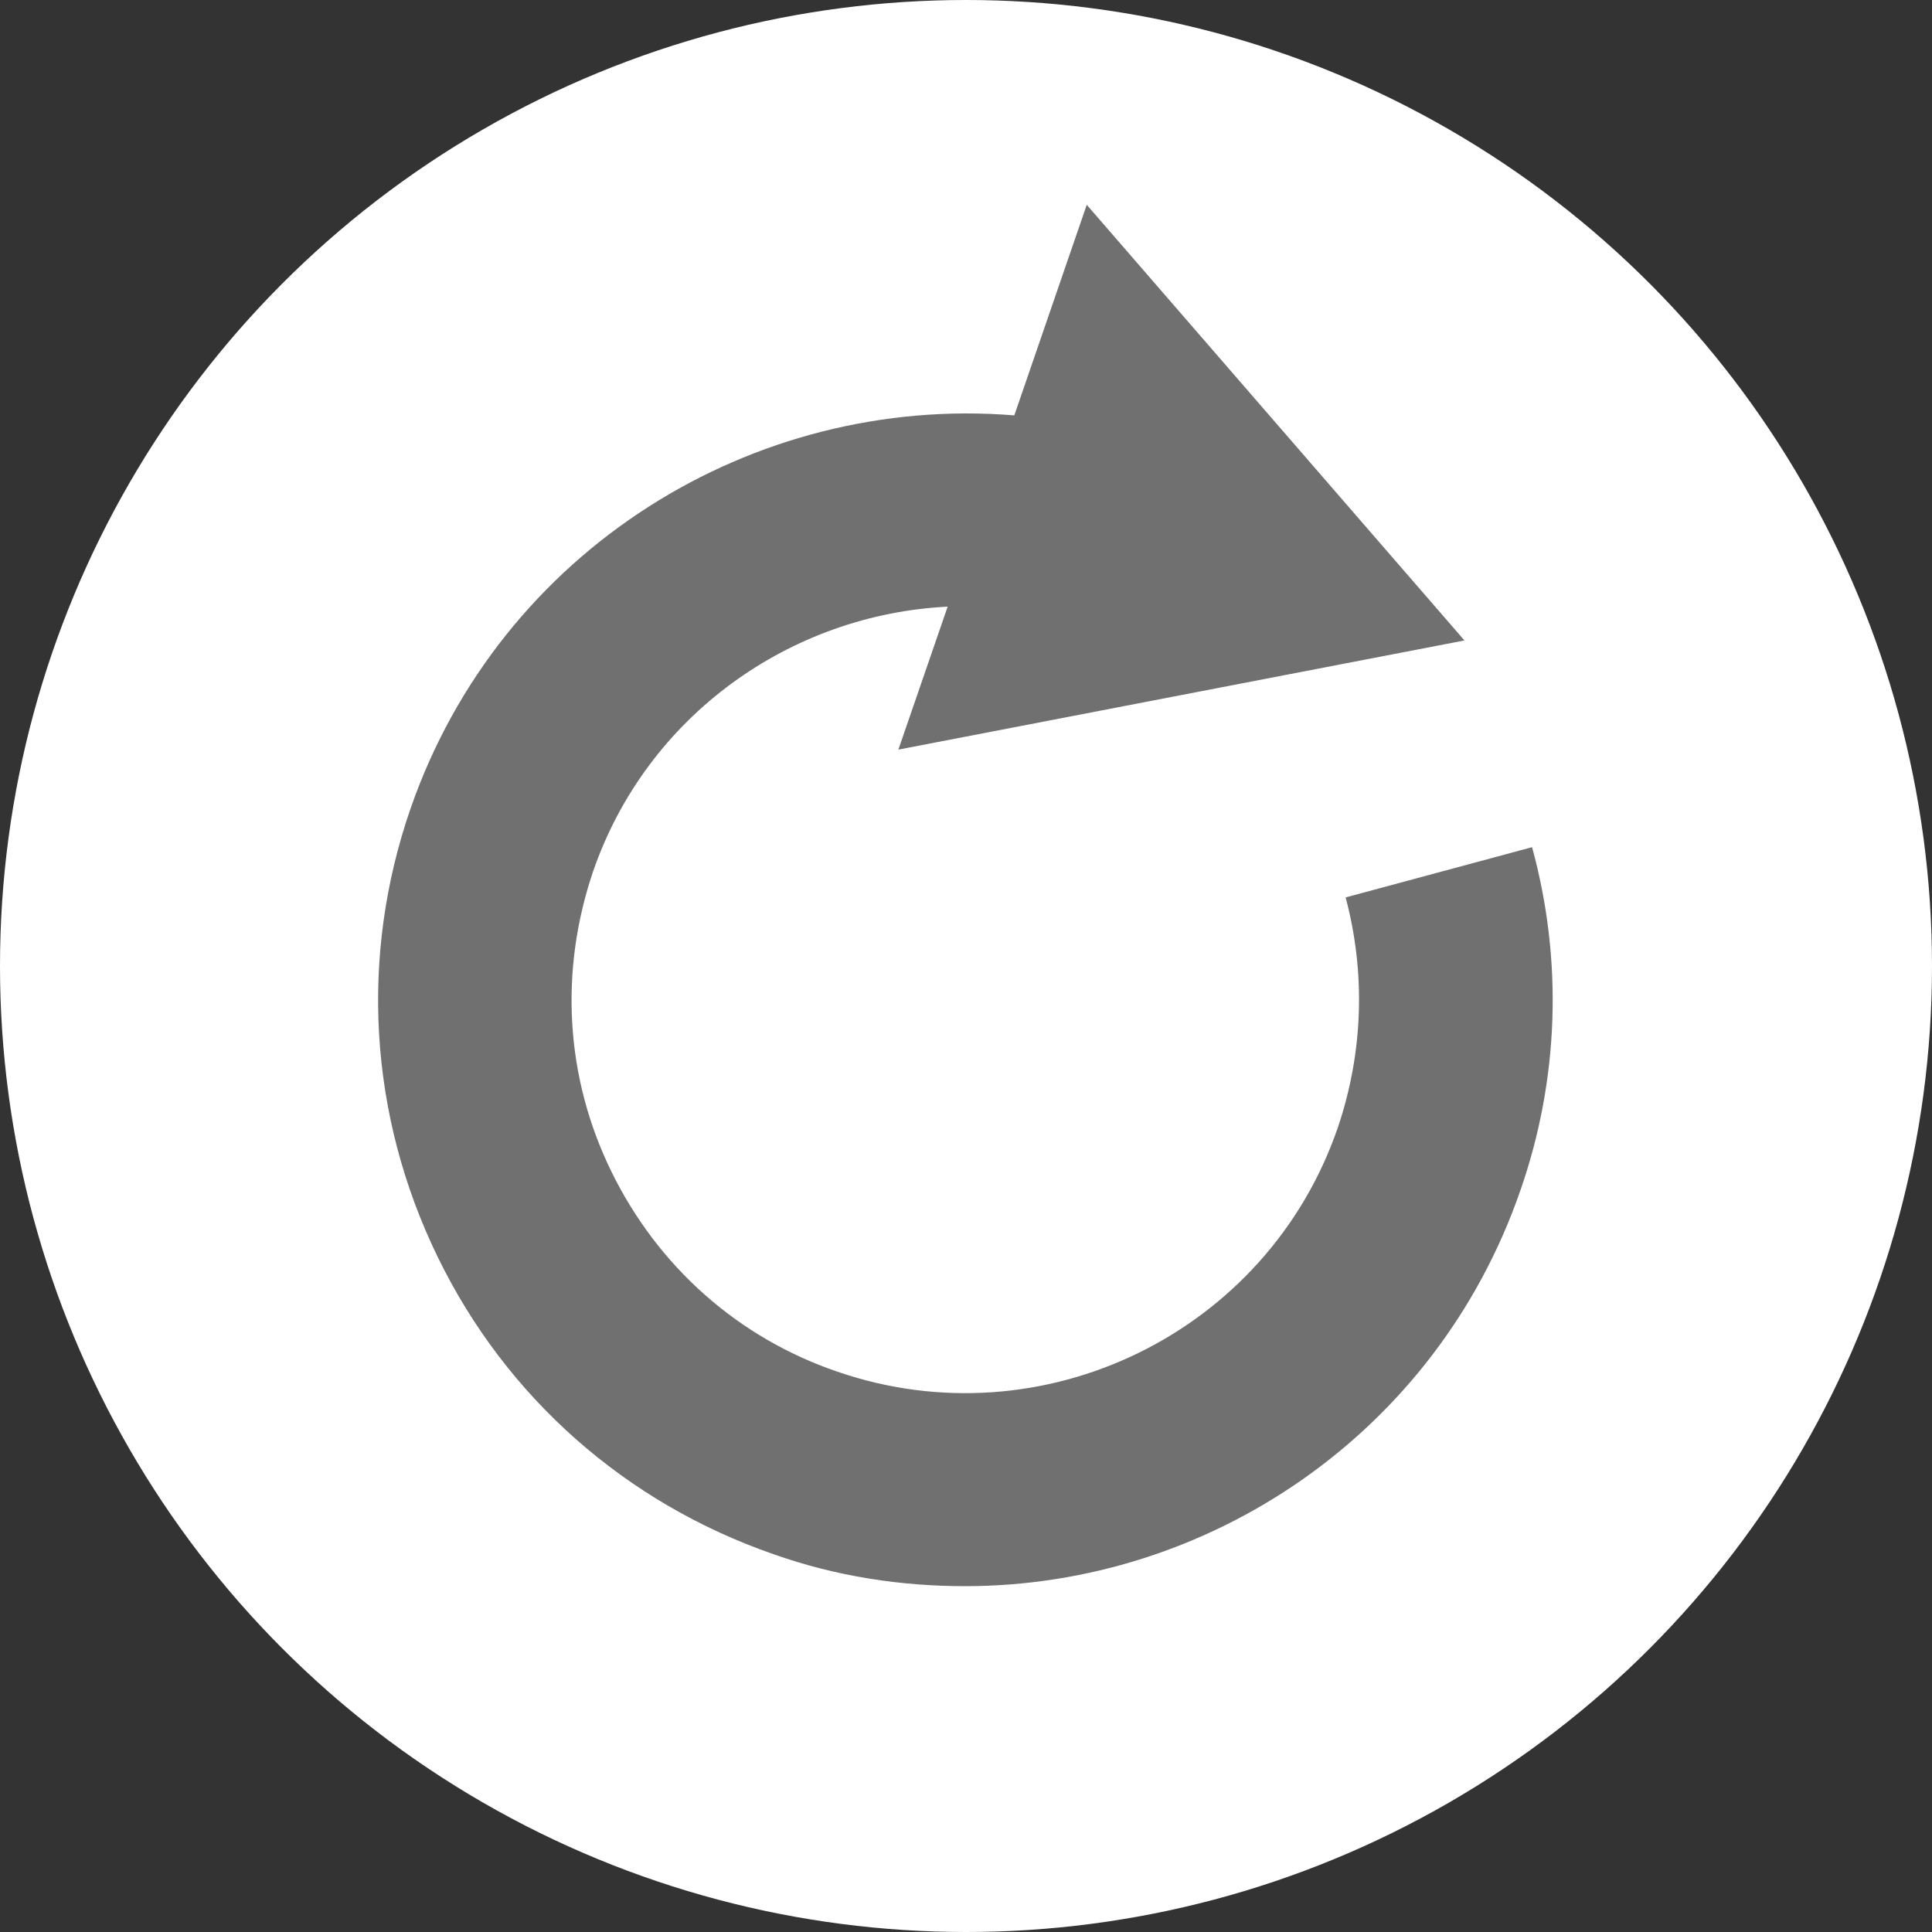
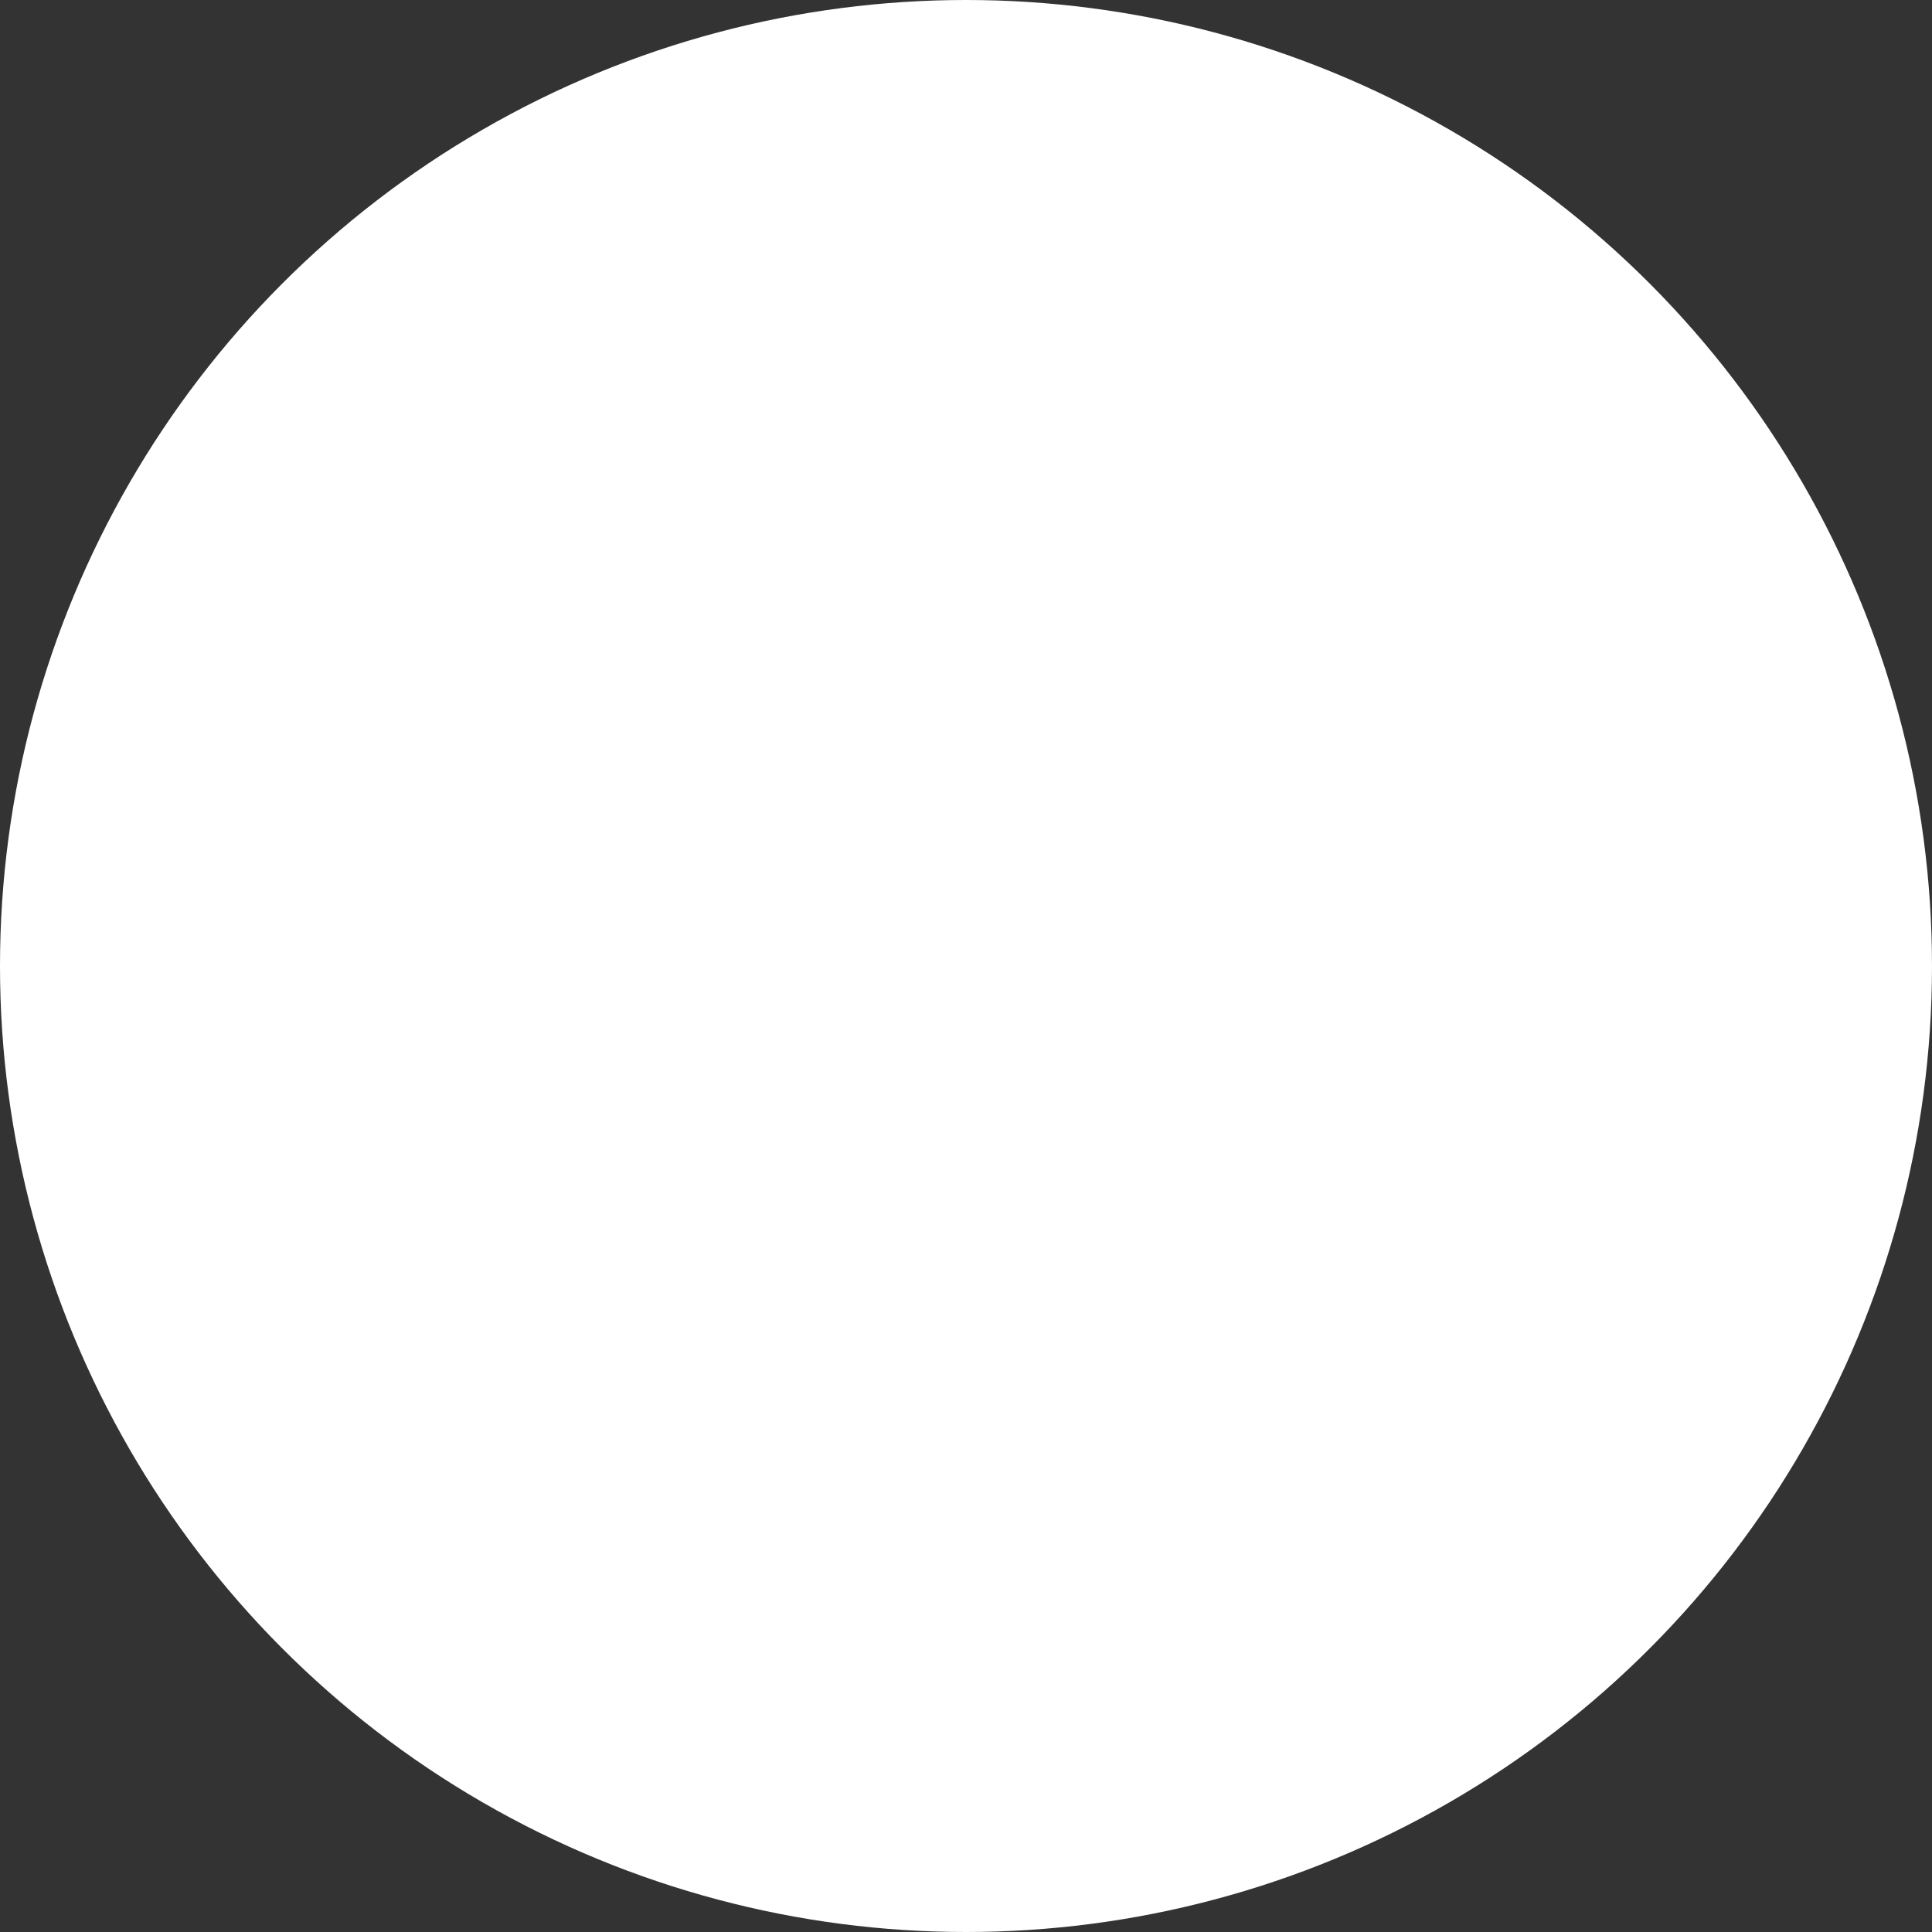
<svg xmlns="http://www.w3.org/2000/svg" id="Layer_1" data-name="Layer 1" viewBox="0 0 20 20">
  <rect x="0" y="0" width="20" height="20" fill="#333333" stroke="none" />
  <defs>
    <style>
      .cls-1 {
        fill: #fff;
      }

      .cls-2 {
        fill: #707071;
      }
    </style>
  </defs>
  <circle id="Ellipse_28" data-name="Ellipse 28" class="cls-1" cx="10" cy="10" r="10" />
-   <path class="cls-2" d="M15.86,8.77l-1.93.52c.21.79.18,1.61-.08,2.38-.73,2.13-3.06,3.26-5.18,2.53-1.03-.35-1.86-1.09-2.34-2.07-.48-.98-.54-2.08-.19-3.11.56-1.62,2.05-2.66,3.67-2.74l-.51,1.48,5.86-1.13-3.91-4.51-.75,2.18c-2.7-.22-5.32,1.39-6.25,4.07-.53,1.53-.43,3.18.28,4.64s1.95,2.55,3.48,3.08c.65.23,1.32.33,1.98.33,2.52,0,4.88-1.58,5.75-4.1.4-1.15.44-2.38.12-3.55Z" />
</svg>